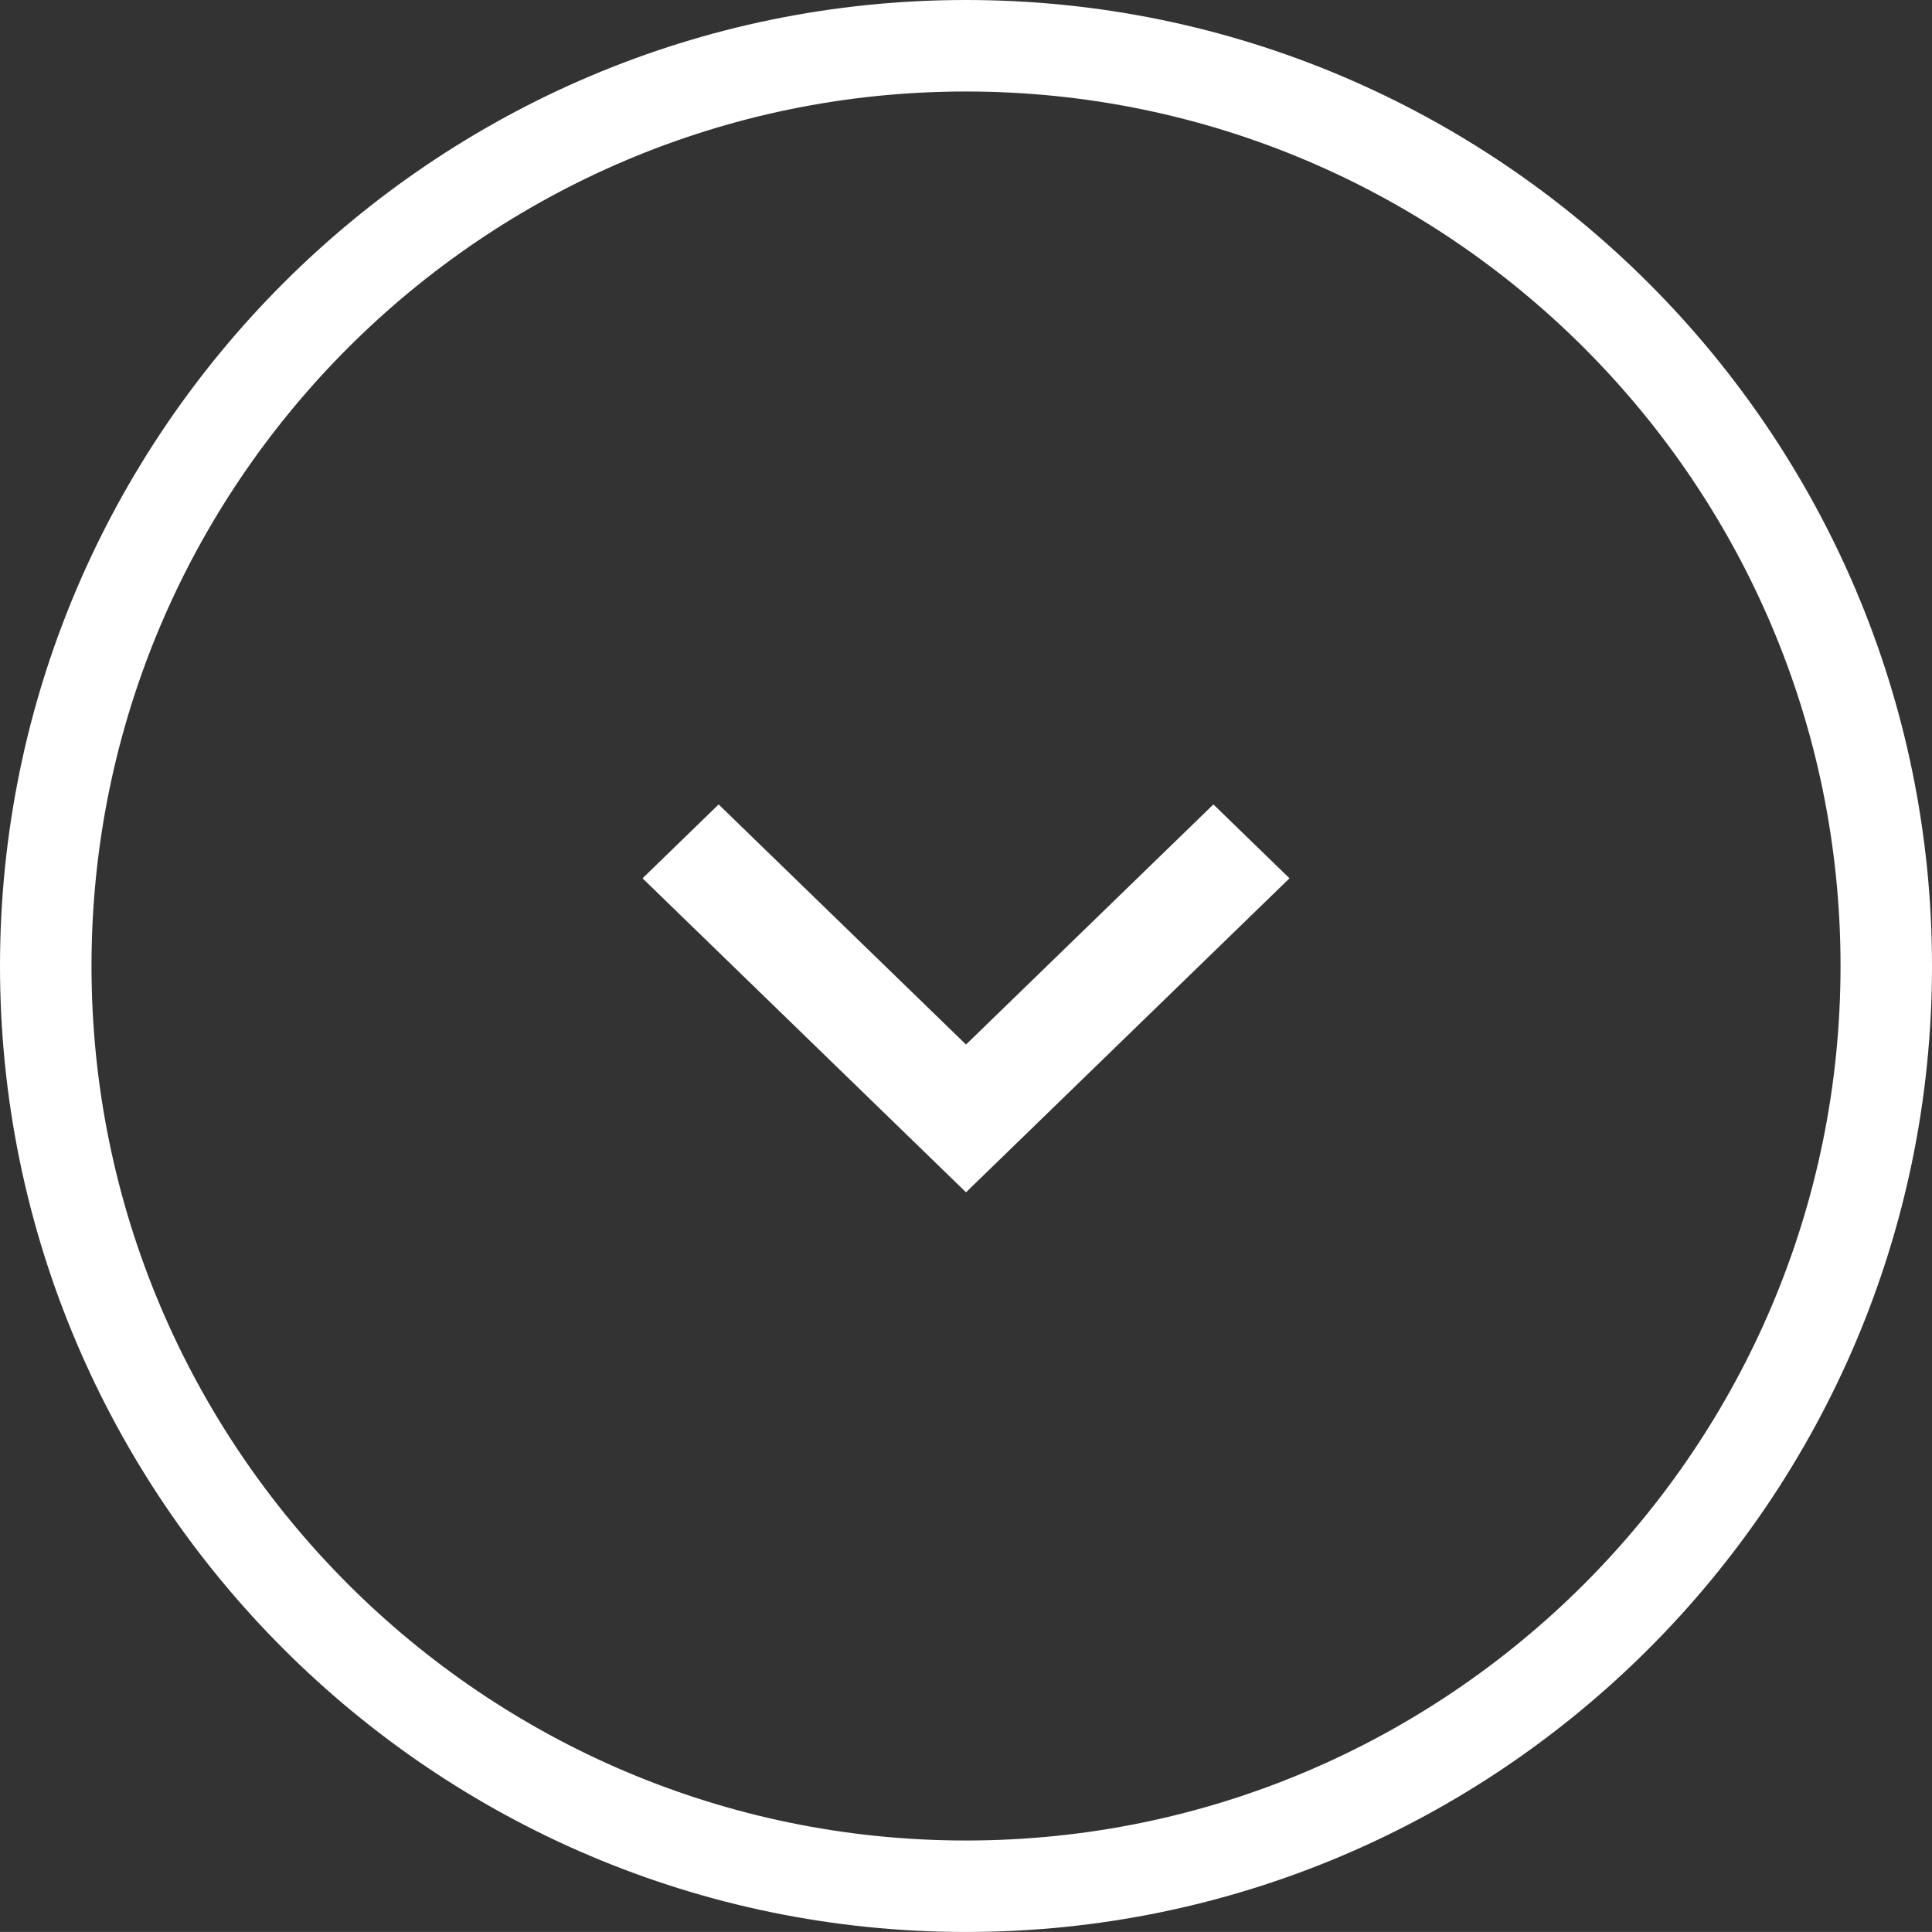
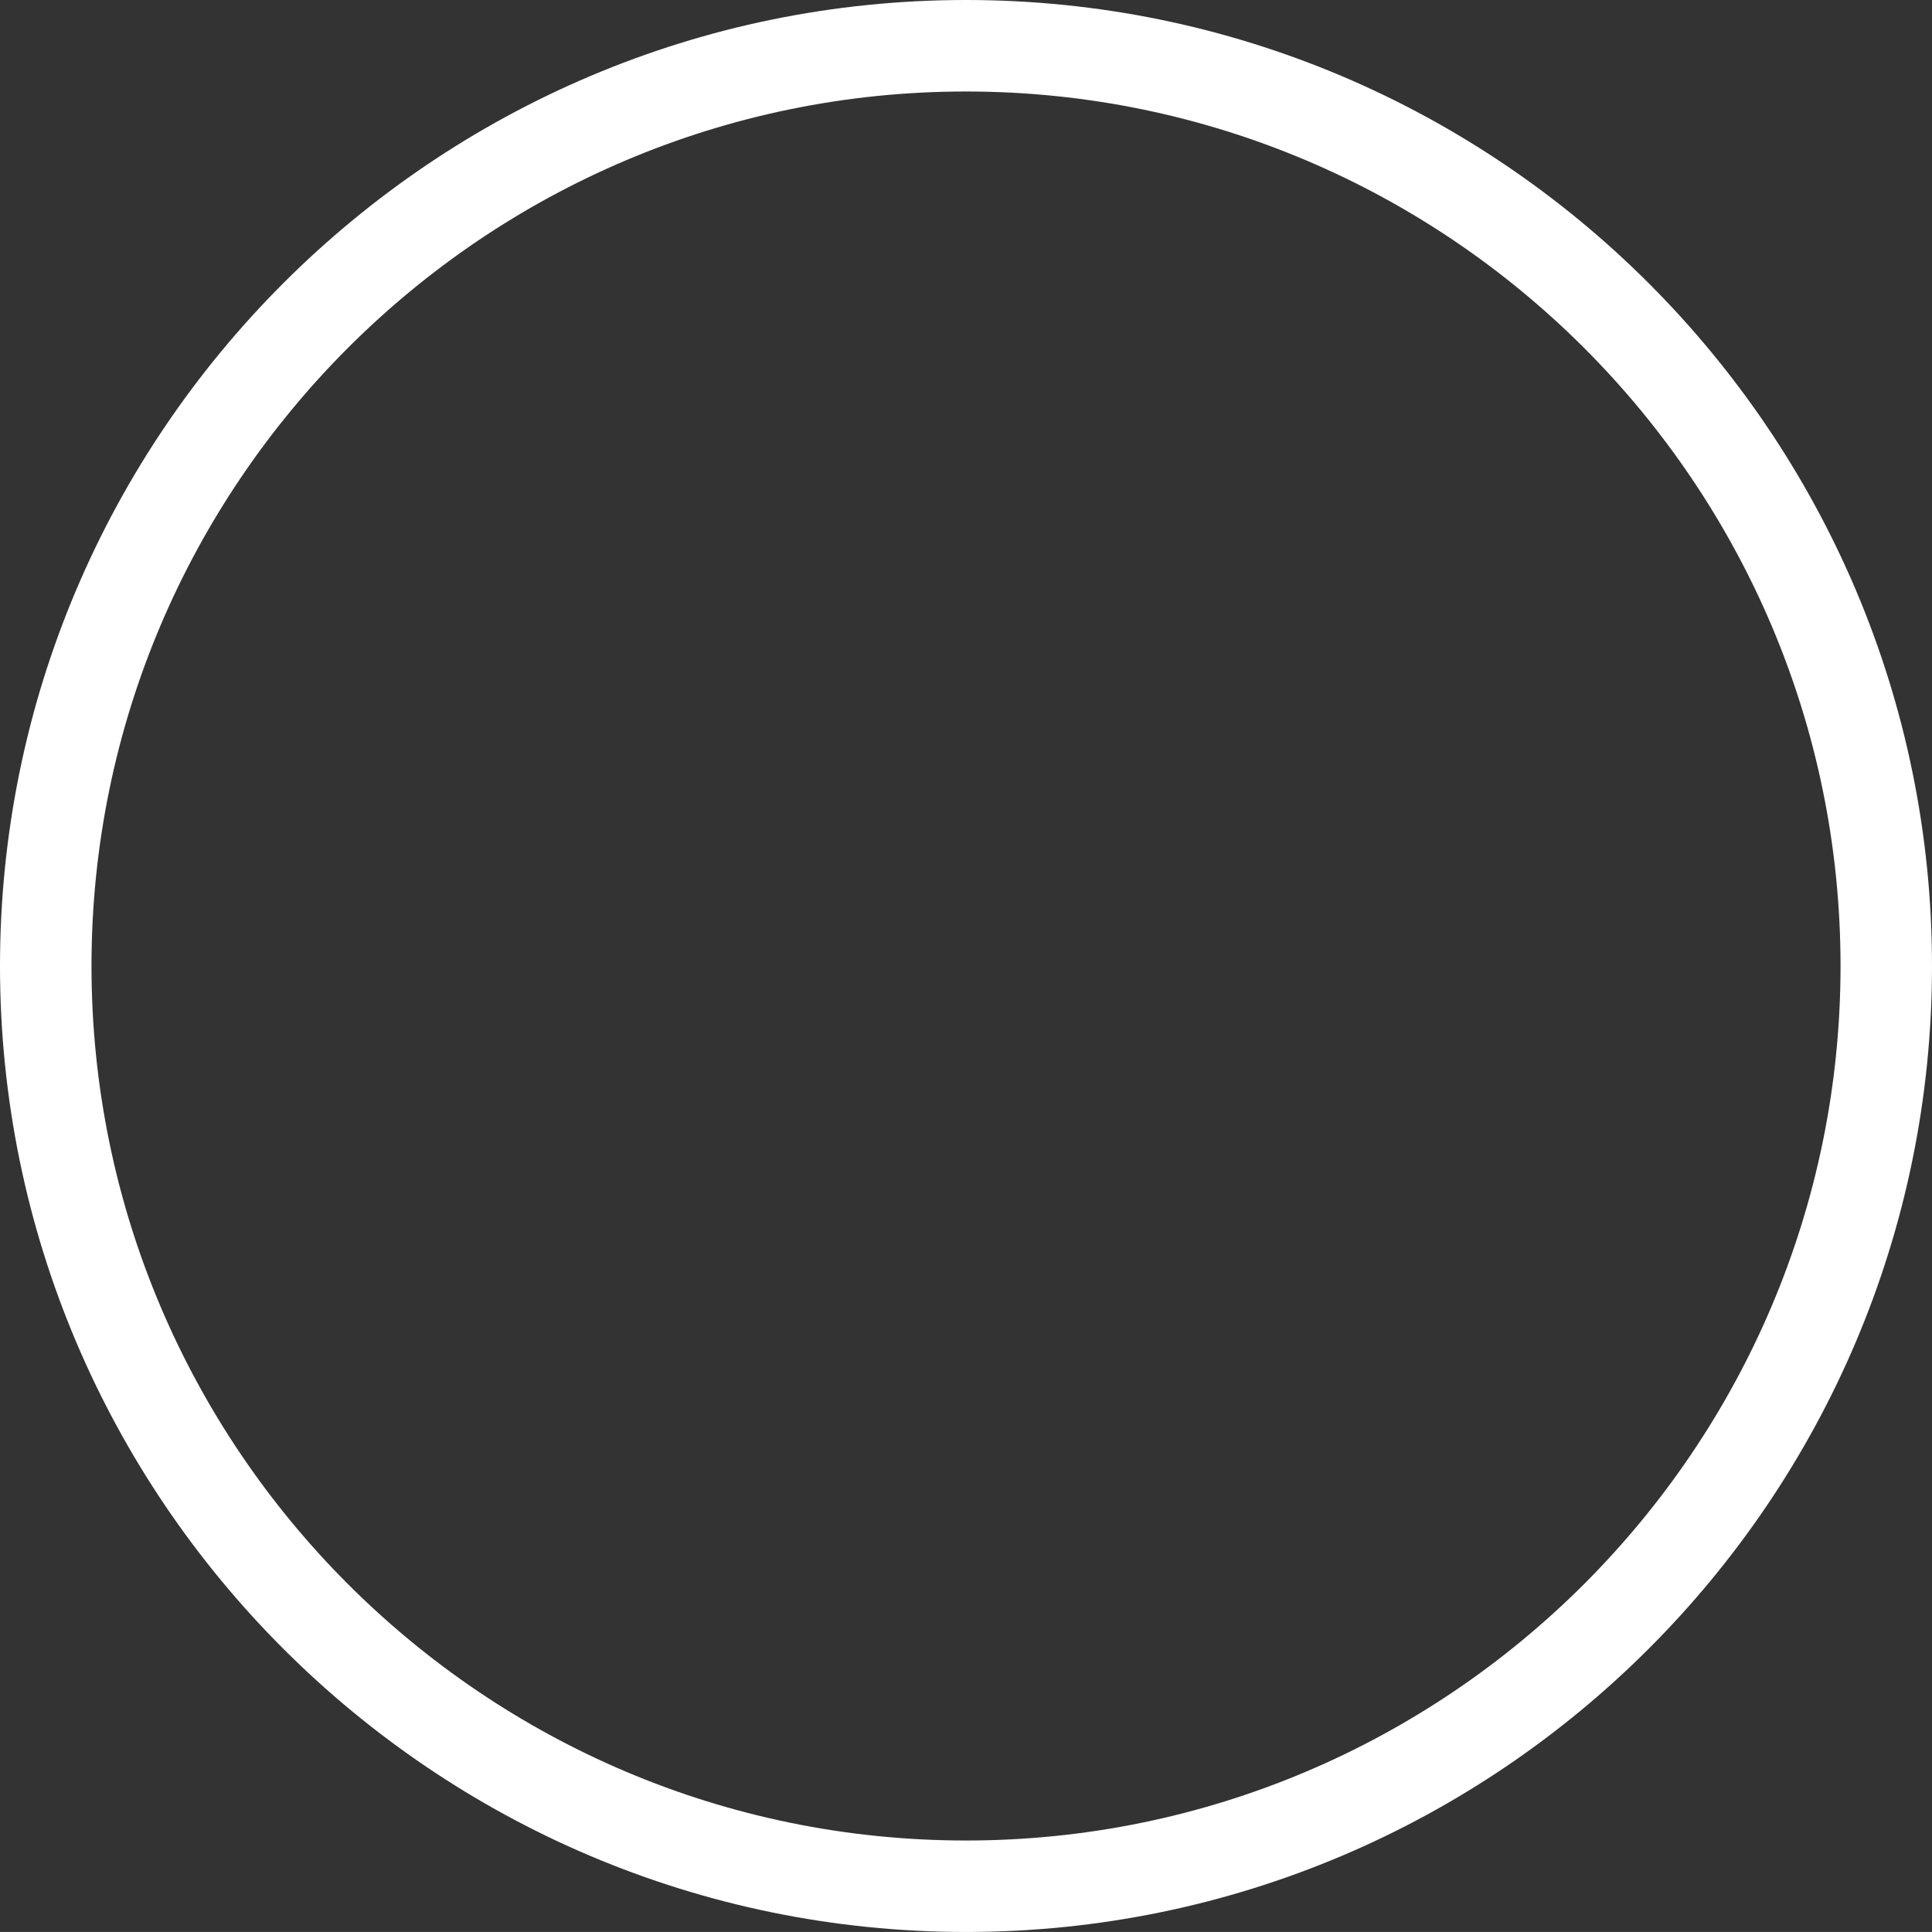
<svg xmlns="http://www.w3.org/2000/svg" version="1.1" id="Calque_1" x="0px" y="0px" width="59.673px" height="59.672px" viewBox="0 0 59.673 59.672" enable-background="new 0 0 59.673 59.672" xml:space="preserve">
  <rect x="0" y="0" width="59.673" height="59.672" fill="#333333" stroke="none" />
  <g>
-     <polygon fill="#FFFFFF" points="37.478,24.846 29.837,32.262 22.196,24.846 19.846,27.128 29.837,36.826 39.828,27.128  " />
-   </g>
+     </g>
  <path fill="#FFFFFF" d="M29.836,0C13.385,0,0,13.384,0,29.836c0,16.451,13.385,29.836,29.836,29.836  c16.452,0,29.837-13.385,29.837-29.836C59.673,13.384,46.288,0,29.836,0z M29.836,56.847c-14.893,0-27.01-12.117-27.01-27.011  s12.117-27.01,27.01-27.01c14.895,0,27.012,12.117,27.012,27.01S44.73,56.847,29.836,56.847z" />
</svg>